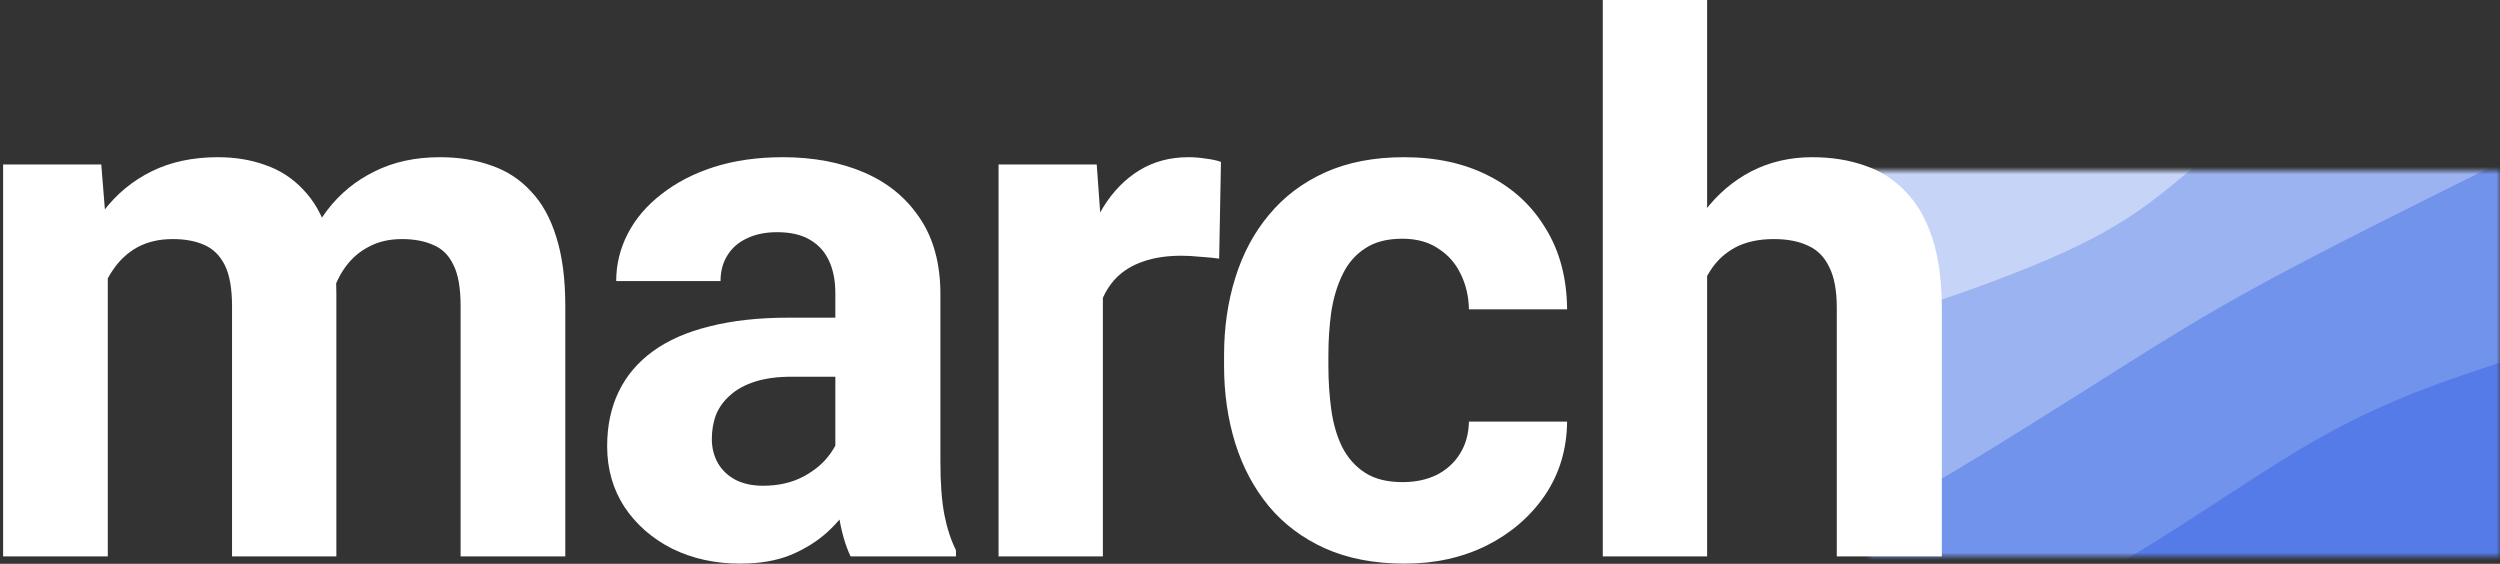
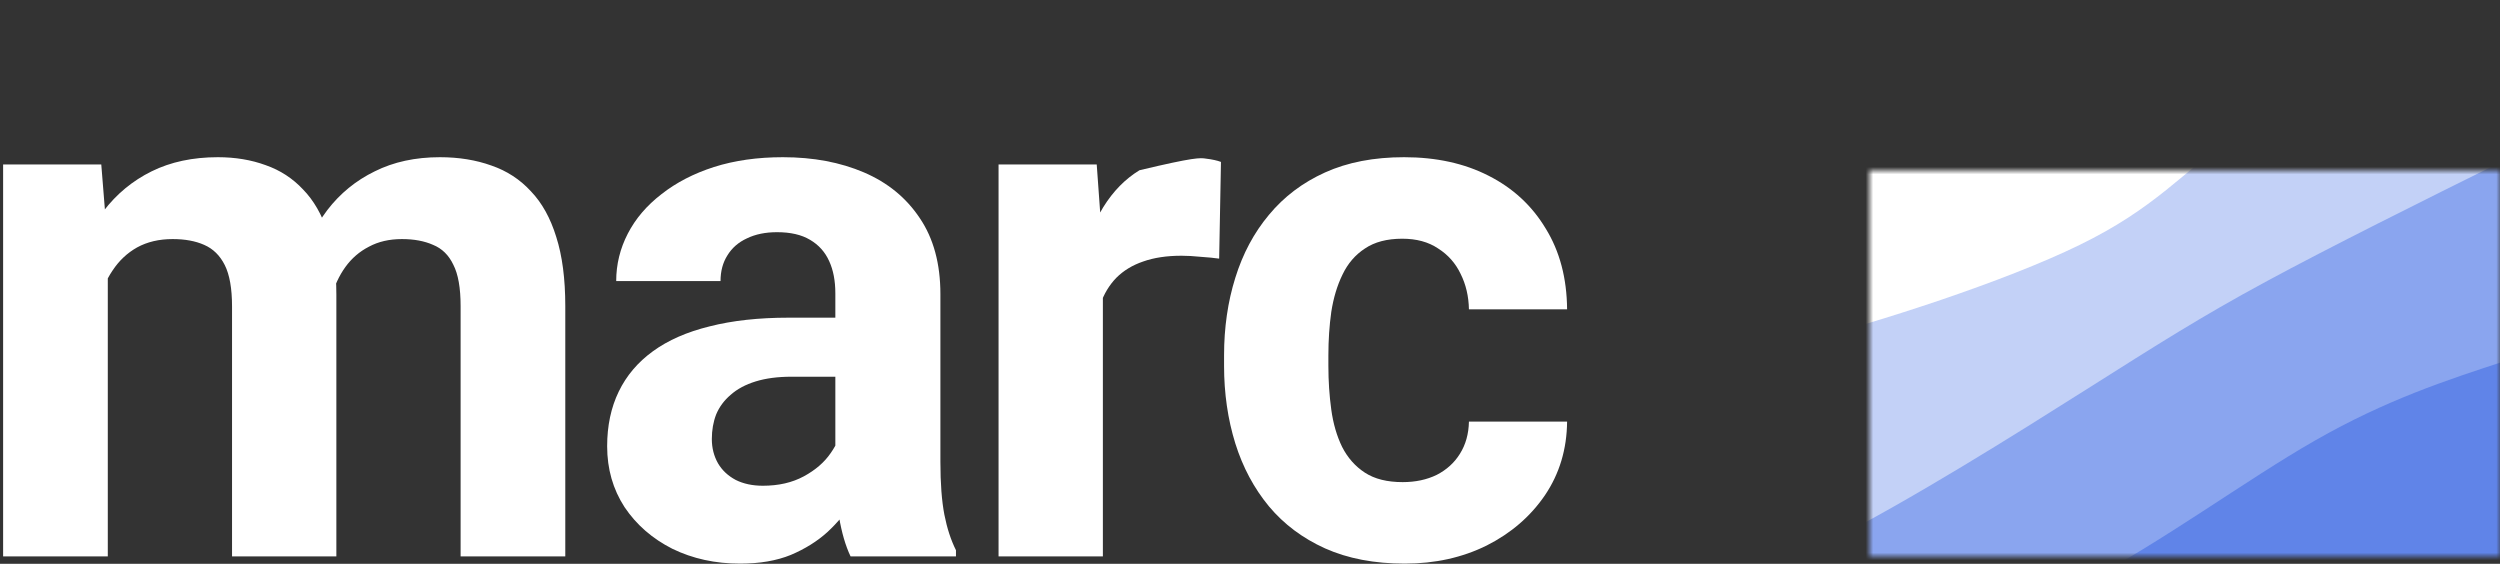
<svg xmlns="http://www.w3.org/2000/svg" width="337" height="76" viewBox="0 0 337 76" fill="none">
  <rect x="0" y="0" width="337" height="76" fill="#333333" stroke="none" />
  <mask id="mask0_63_116" style="mask-type:alpha" maskUnits="userSpaceOnUse" x="252" y="23" width="85" height="52">
    <rect x="252" y="23" width="85" height="52" fill="#C4C4C4" />
  </mask>
  <g mask="url(#mask0_63_116)">
    <path d="M339.934 -88L153.576 20.414L151 184.369L337.358 75.956L339.934 -88Z" fill="white" />
-     <path opacity="0.1" d="M151 184.369L153.147 47.74C165.868 41.952 178.59 36.165 187.897 27.373C197.204 18.582 203.097 6.786 212.611 3.068C222.125 -0.65 235.26 3.711 247.485 -0.673C259.71 -5.058 271.026 -18.187 279.793 -24.733C288.56 -31.279 294.777 -31.242 304.304 -36.135C313.831 -41.028 326.668 -50.851 339.505 -60.674L337.358 75.956L151 184.369Z" fill="#3665E3" />
-     <path opacity="0.2" d="M151 184.37L152.717 75.066C163.961 68.529 175.204 61.992 185.465 53.608C195.727 45.224 205.007 34.992 215.351 30.656C225.696 26.32 237.105 27.879 247.011 23.369C256.917 18.86 265.321 8.282 274.111 0.233C282.901 -7.816 292.077 -13.335 302.969 -18.511C313.861 -23.686 326.468 -28.517 339.075 -33.348L337.358 75.956L151 184.37Z" fill="#3665E3" />
    <path opacity="0.3" d="M151 184.369L152.288 102.392C159.231 99.774 166.174 97.156 177.706 88.357C189.239 79.558 205.362 64.578 215.9 56.962C226.438 49.345 231.392 49.092 242.324 46.253C253.255 43.413 270.164 37.987 280.328 33.019C290.492 28.05 293.91 23.539 302.506 17.108C311.101 10.678 324.874 2.328 338.646 -6.022L337.358 75.956L151 184.369Z" fill="#3665E3" />
    <path opacity="0.4" d="M151 184.37L151.859 129.718C160.728 130.05 169.598 130.383 180.24 122.985C190.882 115.586 203.297 100.457 214.206 91.341C225.114 82.226 234.517 79.124 246.132 73.22C257.746 67.316 271.572 58.609 281.273 52.476C290.973 46.343 296.548 42.783 305.351 38.017C314.154 33.25 326.185 27.277 338.217 21.304L337.358 75.956L151 184.37Z" fill="#3665E3" />
    <path opacity="0.5" d="M151 184.37L151.429 157.044C160.911 150.237 170.393 143.43 181.156 138.095C191.92 132.761 203.965 128.899 215.08 121.369C226.195 113.838 236.379 102.64 247.13 95.353C257.882 88.065 269.2 84.688 280.377 78.869C291.554 73.05 302.588 64.79 312.133 59.343C321.677 53.896 329.732 51.263 337.787 48.63L337.358 75.956L151 184.37Z" fill="#3665E3" />
  </g>
  <path d="M14.531 33.105V75H0.42V22.168H13.652L14.531 33.105ZM12.578 46.728H8.672C8.672 43.05 9.111 39.665 9.99 36.572C10.902 33.447 12.22 30.745 13.945 28.467C15.703 26.156 17.868 24.365 20.439 23.096C23.011 21.826 25.99 21.191 29.375 21.191C31.719 21.191 33.867 21.549 35.82 22.266C37.773 22.949 39.45 24.04 40.85 25.537C42.282 27.002 43.389 28.922 44.17 31.299C44.951 33.643 45.342 36.458 45.342 39.746V75H31.279V41.309C31.279 38.9 30.954 37.044 30.303 35.742C29.652 34.44 28.724 33.529 27.52 33.008C26.348 32.487 24.932 32.227 23.271 32.227C21.449 32.227 19.854 32.601 18.486 33.35C17.152 34.098 16.045 35.14 15.166 36.475C14.287 37.777 13.636 39.307 13.213 41.065C12.79 42.822 12.578 44.71 12.578 46.728ZM44.023 45.117L38.994 45.752C38.994 42.301 39.417 39.095 40.264 36.133C41.143 33.171 42.428 30.566 44.121 28.32C45.846 26.074 47.978 24.333 50.518 23.096C53.057 21.826 55.986 21.191 59.307 21.191C61.846 21.191 64.157 21.566 66.24 22.314C68.324 23.031 70.098 24.186 71.562 25.781C73.06 27.344 74.199 29.395 74.981 31.934C75.794 34.473 76.201 37.581 76.201 41.26V75H62.09V41.26C62.09 38.818 61.764 36.963 61.113 35.693C60.495 34.391 59.583 33.496 58.379 33.008C57.207 32.487 55.807 32.227 54.18 32.227C52.487 32.227 51.006 32.568 49.736 33.252C48.467 33.903 47.409 34.815 46.562 35.986C45.716 37.158 45.081 38.525 44.658 40.088C44.235 41.618 44.023 43.294 44.023 45.117Z" fill="white" />
  <path d="M112.605 63.086V39.551C112.605 37.858 112.329 36.41 111.775 35.205C111.222 33.968 110.359 33.008 109.188 32.324C108.048 31.641 106.567 31.299 104.744 31.299C103.182 31.299 101.831 31.576 100.691 32.129C99.552 32.65 98.673 33.415 98.055 34.424C97.436 35.4 97.127 36.556 97.127 37.891H83.064C83.064 35.645 83.585 33.512 84.627 31.494C85.669 29.476 87.182 27.702 89.168 26.172C91.154 24.609 93.514 23.389 96.248 22.51C99.015 21.631 102.107 21.191 105.525 21.191C109.627 21.191 113.273 21.875 116.463 23.242C119.653 24.609 122.16 26.66 123.982 29.395C125.838 32.129 126.766 35.547 126.766 39.648V62.256C126.766 65.153 126.945 67.529 127.303 69.385C127.661 71.208 128.182 72.803 128.865 74.17V75H114.656C113.973 73.568 113.452 71.777 113.094 69.629C112.768 67.448 112.605 65.267 112.605 63.086ZM114.461 42.822L114.559 50.781H106.697C104.842 50.781 103.23 50.993 101.863 51.416C100.496 51.839 99.373 52.441 98.494 53.223C97.615 53.971 96.964 54.85 96.541 55.859C96.15 56.868 95.955 57.975 95.955 59.18C95.955 60.384 96.232 61.475 96.785 62.451C97.338 63.395 98.136 64.144 99.178 64.697C100.219 65.218 101.44 65.478 102.84 65.478C104.956 65.478 106.795 65.055 108.357 64.209C109.92 63.363 111.124 62.321 111.971 61.084C112.85 59.847 113.305 58.675 113.338 57.568L117.049 63.525C116.528 64.86 115.812 66.243 114.9 67.676C114.021 69.108 112.898 70.459 111.531 71.728C110.164 72.966 108.52 73.991 106.6 74.805C104.679 75.586 102.4 75.977 99.764 75.977C96.411 75.977 93.367 75.309 90.633 73.975C87.931 72.607 85.783 70.736 84.188 68.359C82.625 65.951 81.844 63.216 81.844 60.156C81.844 57.389 82.365 54.932 83.406 52.783C84.448 50.635 85.978 48.828 87.996 47.363C90.047 45.866 92.602 44.743 95.662 43.994C98.722 43.213 102.27 42.822 106.307 42.822H114.461Z" fill="white" />
-   <path d="M148.668 33.691V75H134.605V22.168H147.838L148.668 33.691ZM164.586 21.826L164.342 34.863C163.658 34.766 162.828 34.684 161.852 34.619C160.908 34.522 160.045 34.473 159.264 34.473C157.278 34.473 155.553 34.733 154.088 35.254C152.656 35.742 151.451 36.475 150.475 37.451C149.531 38.428 148.814 39.616 148.326 41.016C147.87 42.415 147.61 44.01 147.545 45.801L144.713 44.922C144.713 41.504 145.055 38.363 145.738 35.498C146.422 32.601 147.415 30.078 148.717 27.93C150.051 25.781 151.679 24.121 153.6 22.949C155.52 21.777 157.717 21.191 160.191 21.191C160.973 21.191 161.77 21.256 162.584 21.387C163.398 21.484 164.065 21.631 164.586 21.826Z" fill="white" />
+   <path d="M148.668 33.691V75H134.605V22.168H147.838L148.668 33.691ZM164.586 21.826L164.342 34.863C163.658 34.766 162.828 34.684 161.852 34.619C160.908 34.522 160.045 34.473 159.264 34.473C157.278 34.473 155.553 34.733 154.088 35.254C152.656 35.742 151.451 36.475 150.475 37.451C149.531 38.428 148.814 39.616 148.326 41.016C147.87 42.415 147.61 44.01 147.545 45.801L144.713 44.922C144.713 41.504 145.055 38.363 145.738 35.498C146.422 32.601 147.415 30.078 148.717 27.93C150.051 25.781 151.679 24.121 153.6 22.949C160.973 21.191 161.77 21.256 162.584 21.387C163.398 21.484 164.065 21.631 164.586 21.826Z" fill="white" />
  <path d="M189.076 64.99C190.801 64.99 192.331 64.665 193.666 64.014C195.001 63.33 196.042 62.386 196.791 61.182C197.572 59.945 197.979 58.496 198.012 56.836H211.244C211.212 60.547 210.219 63.851 208.266 66.748C206.312 69.613 203.692 71.875 200.404 73.535C197.117 75.163 193.438 75.977 189.369 75.977C185.268 75.977 181.687 75.293 178.627 73.926C175.6 72.559 173.077 70.671 171.059 68.262C169.04 65.82 167.527 62.988 166.518 59.766C165.508 56.51 165.004 53.027 165.004 49.316V47.9C165.004 44.157 165.508 40.674 166.518 37.451C167.527 34.196 169.04 31.364 171.059 28.955C173.077 26.514 175.6 24.609 178.627 23.242C181.654 21.875 185.202 21.191 189.271 21.191C193.601 21.191 197.393 22.021 200.648 23.682C203.936 25.342 206.508 27.718 208.363 30.811C210.251 33.87 211.212 37.5 211.244 41.699H198.012C197.979 39.941 197.605 38.346 196.889 36.914C196.205 35.482 195.196 34.342 193.861 33.496C192.559 32.617 190.948 32.178 189.027 32.178C186.977 32.178 185.3 32.617 183.998 33.496C182.696 34.342 181.687 35.514 180.971 37.012C180.255 38.477 179.75 40.153 179.457 42.041C179.197 43.897 179.066 45.85 179.066 47.9V49.316C179.066 51.367 179.197 53.337 179.457 55.225C179.717 57.113 180.206 58.789 180.922 60.254C181.671 61.719 182.696 62.874 183.998 63.721C185.3 64.567 186.993 64.99 189.076 64.99Z" fill="white" />
-   <path d="M230.119 0V75H216.057V0H230.119ZM228.117 46.728H224.26C224.292 43.05 224.781 39.665 225.725 36.572C226.669 33.447 228.02 30.745 229.777 28.467C231.535 26.156 233.635 24.365 236.076 23.096C238.55 21.826 241.285 21.191 244.279 21.191C246.883 21.191 249.243 21.566 251.359 22.314C253.508 23.031 255.347 24.203 256.877 25.83C258.439 27.425 259.644 29.525 260.49 32.129C261.337 34.733 261.76 37.891 261.76 41.602V75H247.6V41.504C247.6 39.16 247.258 37.321 246.574 35.986C245.923 34.619 244.963 33.659 243.693 33.105C242.456 32.52 240.926 32.227 239.104 32.227C237.085 32.227 235.36 32.601 233.928 33.35C232.528 34.098 231.405 35.14 230.559 36.475C229.712 37.777 229.094 39.307 228.703 41.065C228.312 42.822 228.117 44.71 228.117 46.728Z" fill="white" />
</svg>